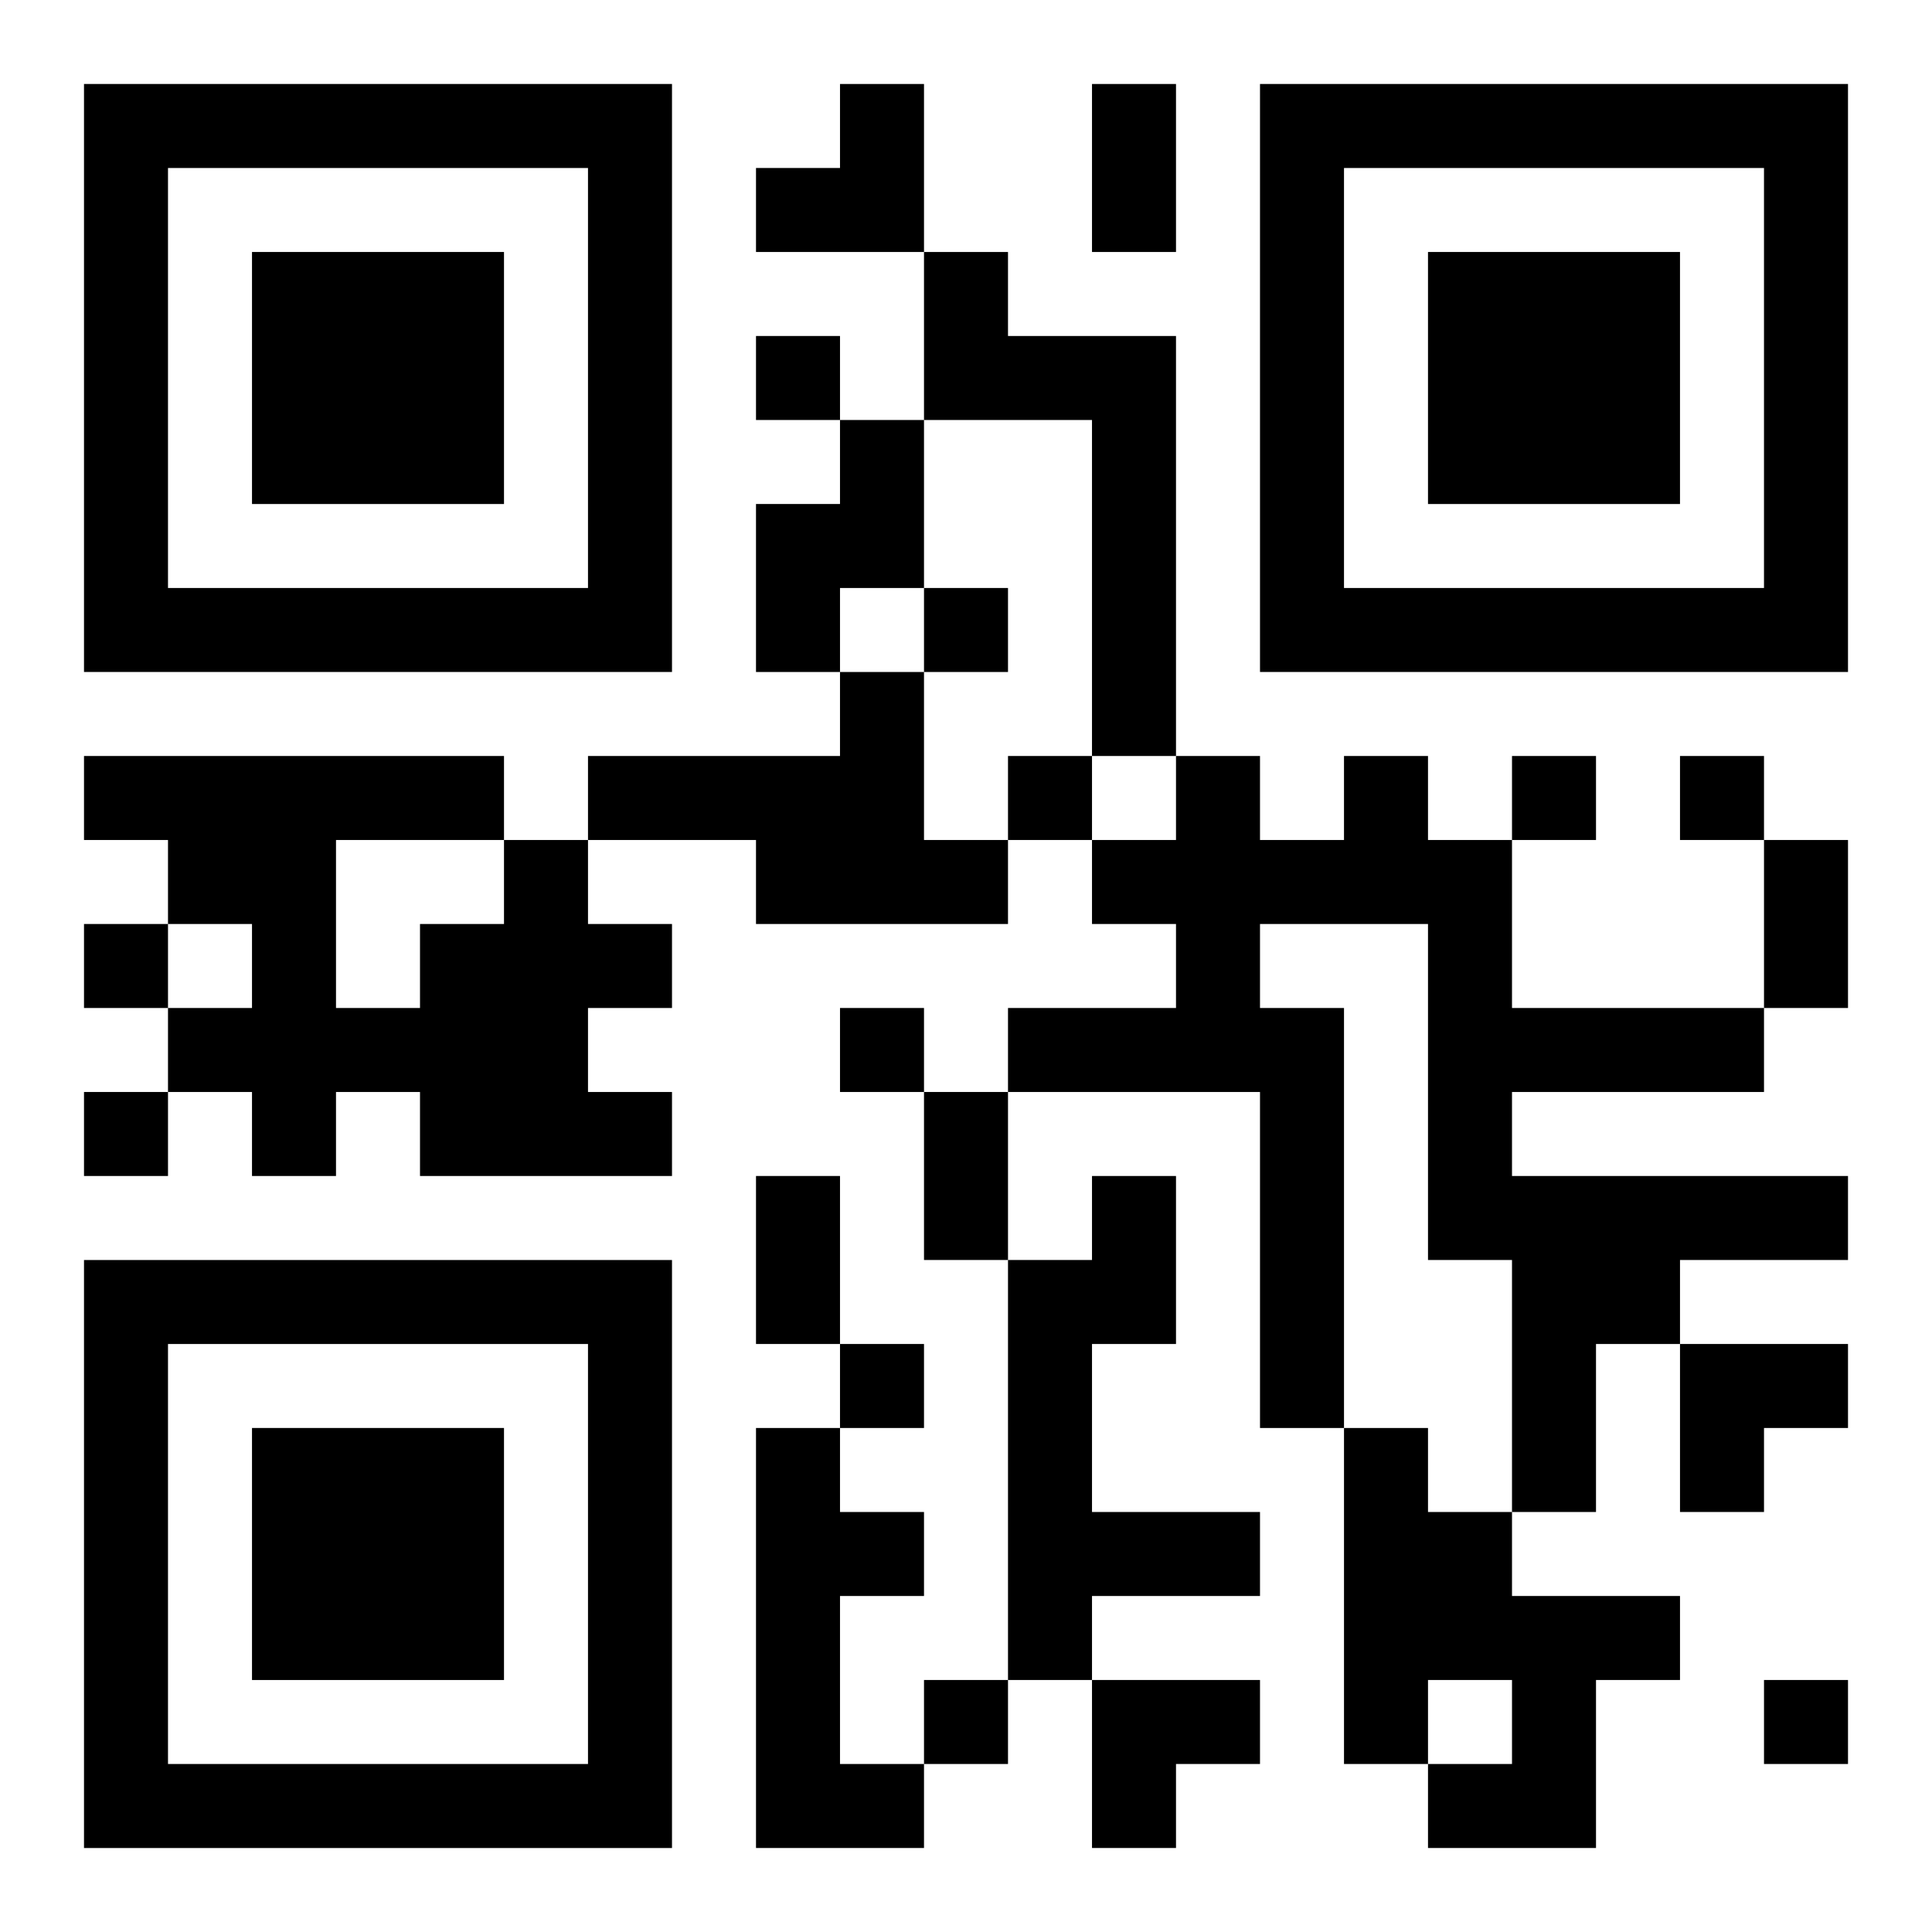
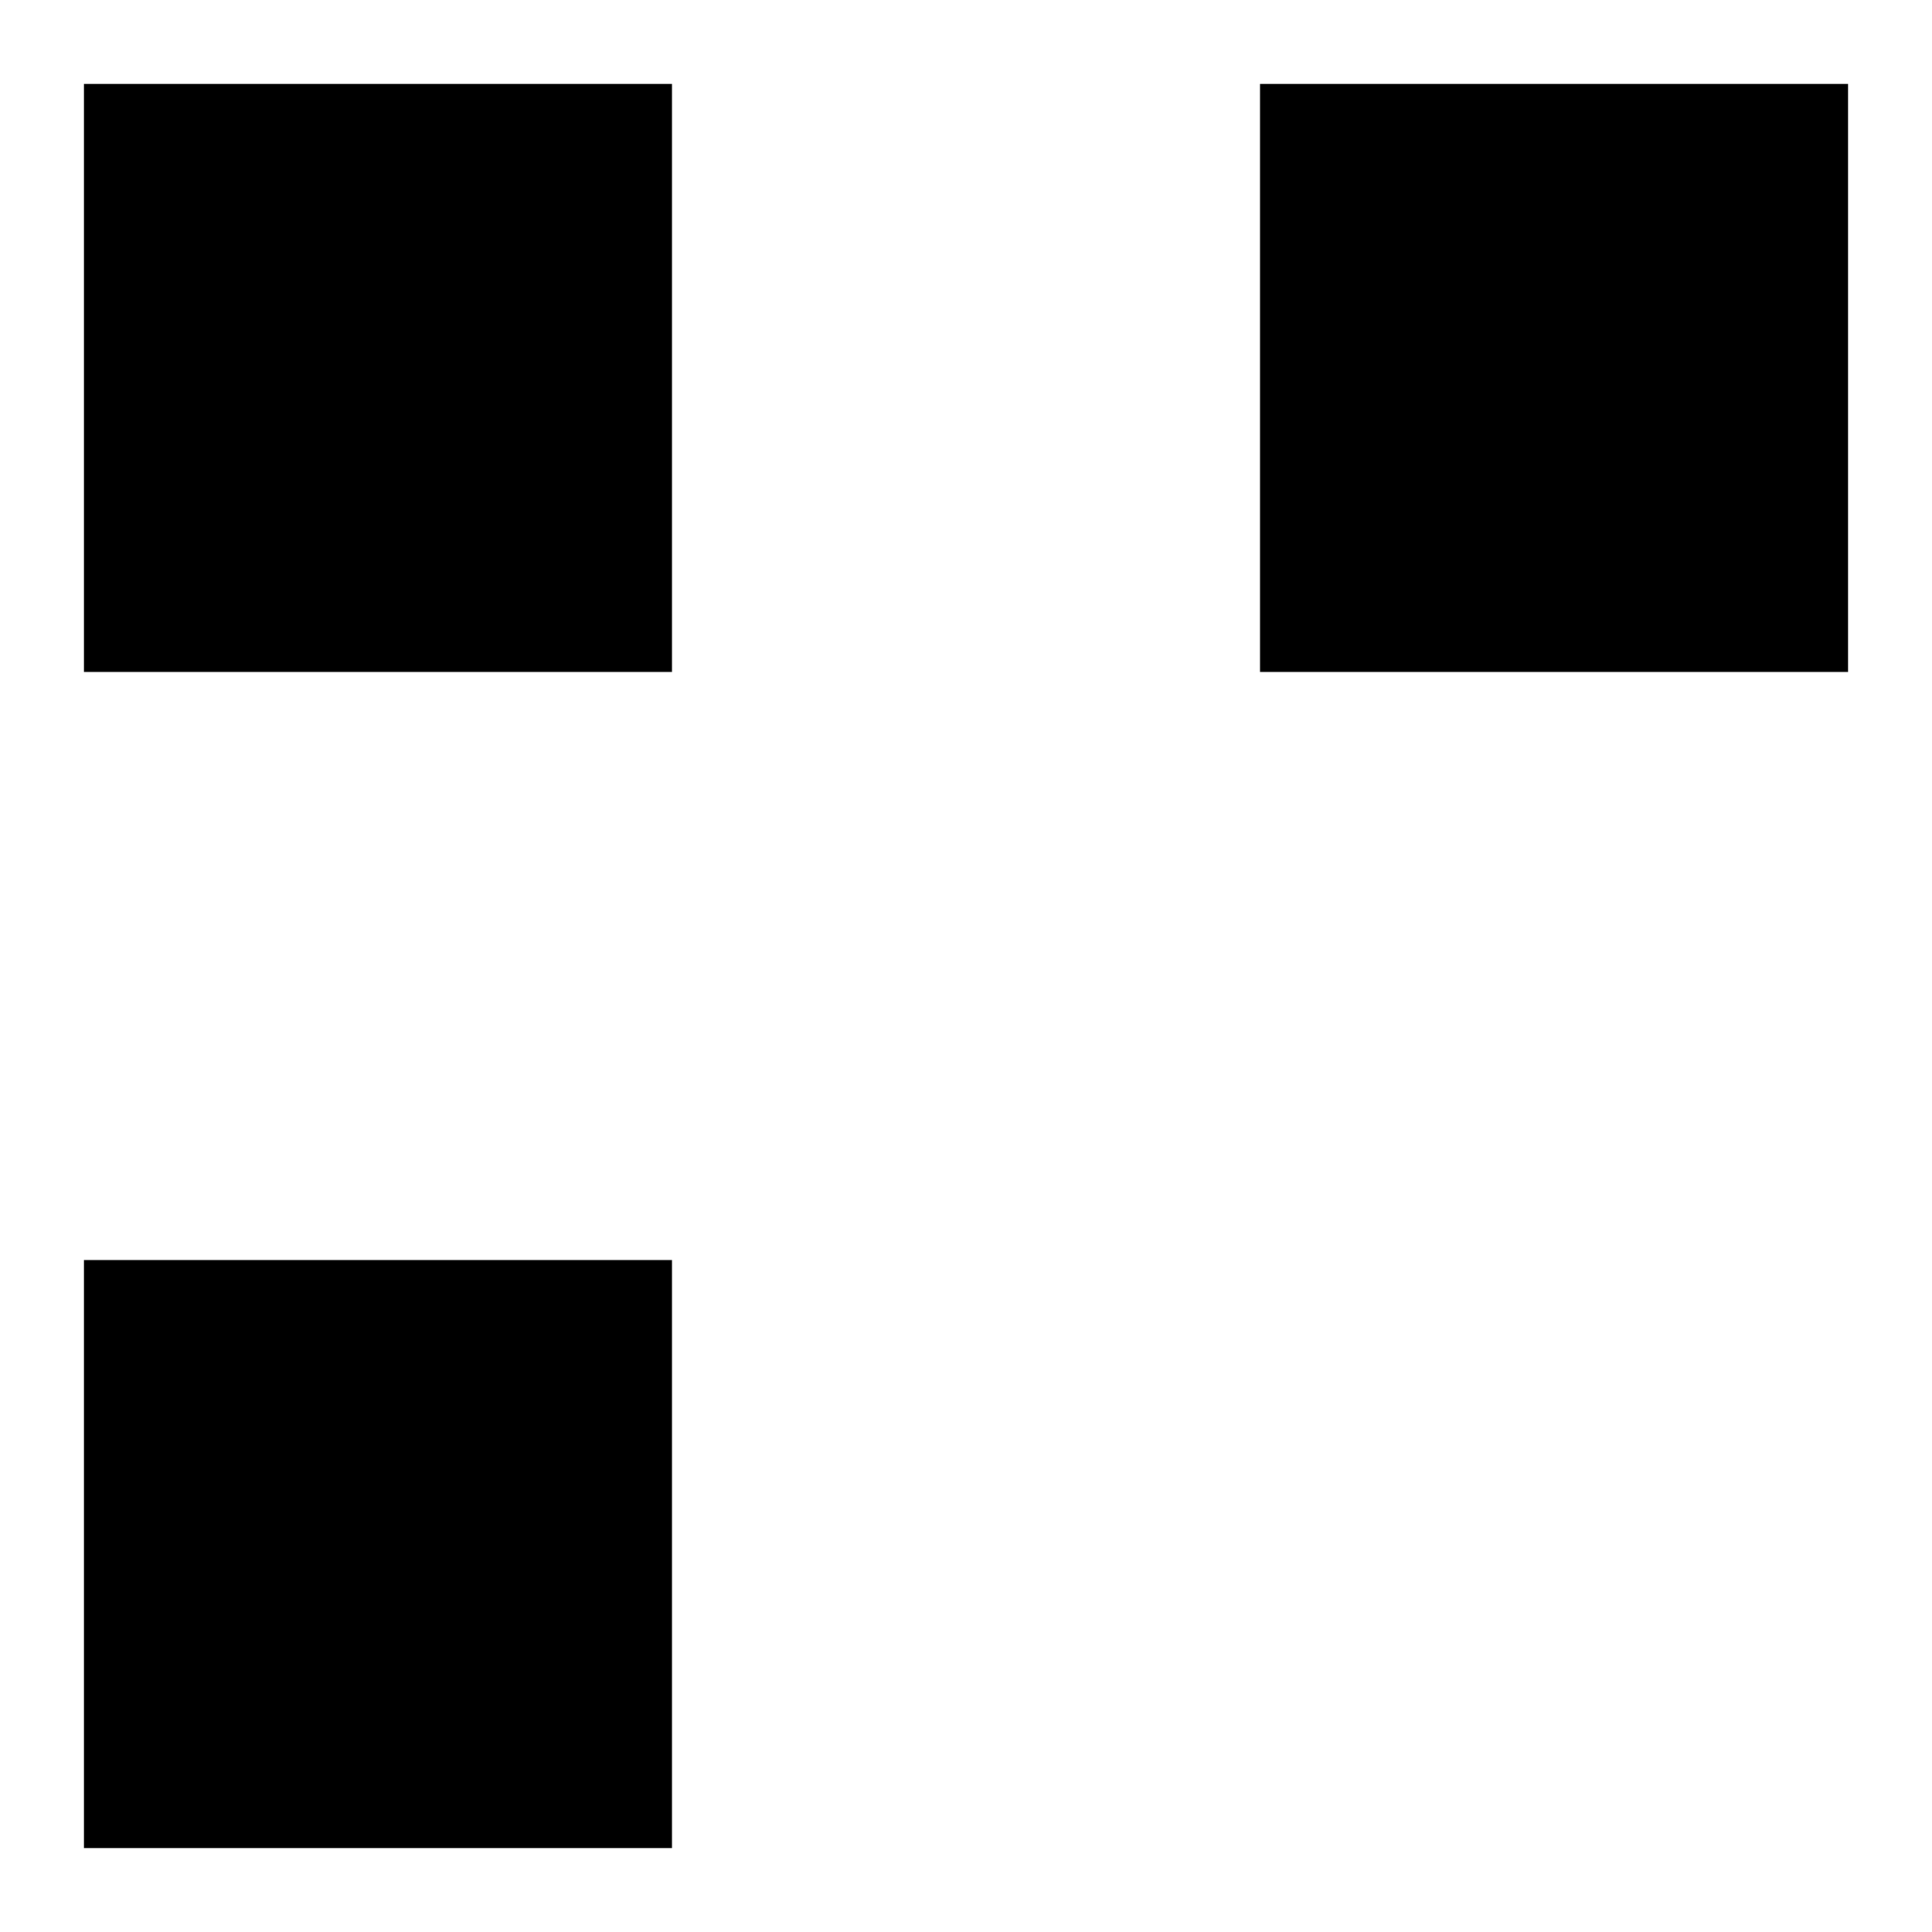
<svg xmlns="http://www.w3.org/2000/svg" xmlns:xlink="http://www.w3.org/1999/xlink" width="250" height="250" baseProfile="full" version="1.1" viewBox="-1 -1 23 23">
  <symbol id="a">
-     <path d="m0 7v7h7v-7h-7zm1 1h5v5h-5v-5zm1 1v3h3v-3h-3z" />
+     <path d="m0 7v7h7v-7h-7zm1 1h5v5v-5zm1 1v3h3v-3h-3z" />
  </symbol>
  <use y="-7" xlink:href="#a" />
  <use y="7" xlink:href="#a" />
  <use x="14" y="-7" xlink:href="#a" />
-   <path d="m10 2h1v1h2v5h-1v-4h-2v-2m-1 2h1v2h-1v1h-1v-2h1v-1m0 3h1v2h1v1h-3v-1h-2v-1h3v-1m6 1h1v1h1v2h3v1h-3v1h4v1h-2v1h-1v2h-1v-3h-1v-4h-2v1h1v5h-1v-4h-3v-1h2v-1h-1v-1h1v-1h1v1h1v-1m-10 1h1v1h1v1h-1v1h1v1h-3v-1h-1v1h-1v-1h-1v-1h1v-1h-1v-1h-1v-1h5v1m-2 0v2h1v-1h1v-1h-2m9 4h1v2h-1v2h2v1h-2v1h-1v-5h1v-1m-4 3h1v1h1v1h-1v2h1v1h-2v-5m7 0h1v1h1v1h2v1h-1v2h-2v-1h1v-1h-1v1h-1v-4m-7-13v1h1v-1h-1m2 3v1h1v-1h-1m1 2v1h1v-1h-1m6 0v1h1v-1h-1m2 0v1h1v-1h-1m-19 2v1h1v-1h-1m9 1v1h1v-1h-1m-9 1v1h1v-1h-1m9 3v1h1v-1h-1m1 4v1h1v-1h-1m10 0v1h1v-1h-1m-8-19h1v2h-1v-2m8 9h1v2h-1v-2m-10 3h1v2h-1v-2m-2 1h1v2h-1v-2m0-13m1 0h1v2h-2v-1h1zm10 15h2v1h-1v1h-1zm-7 4h2v1h-1v1h-1z" />
</svg>